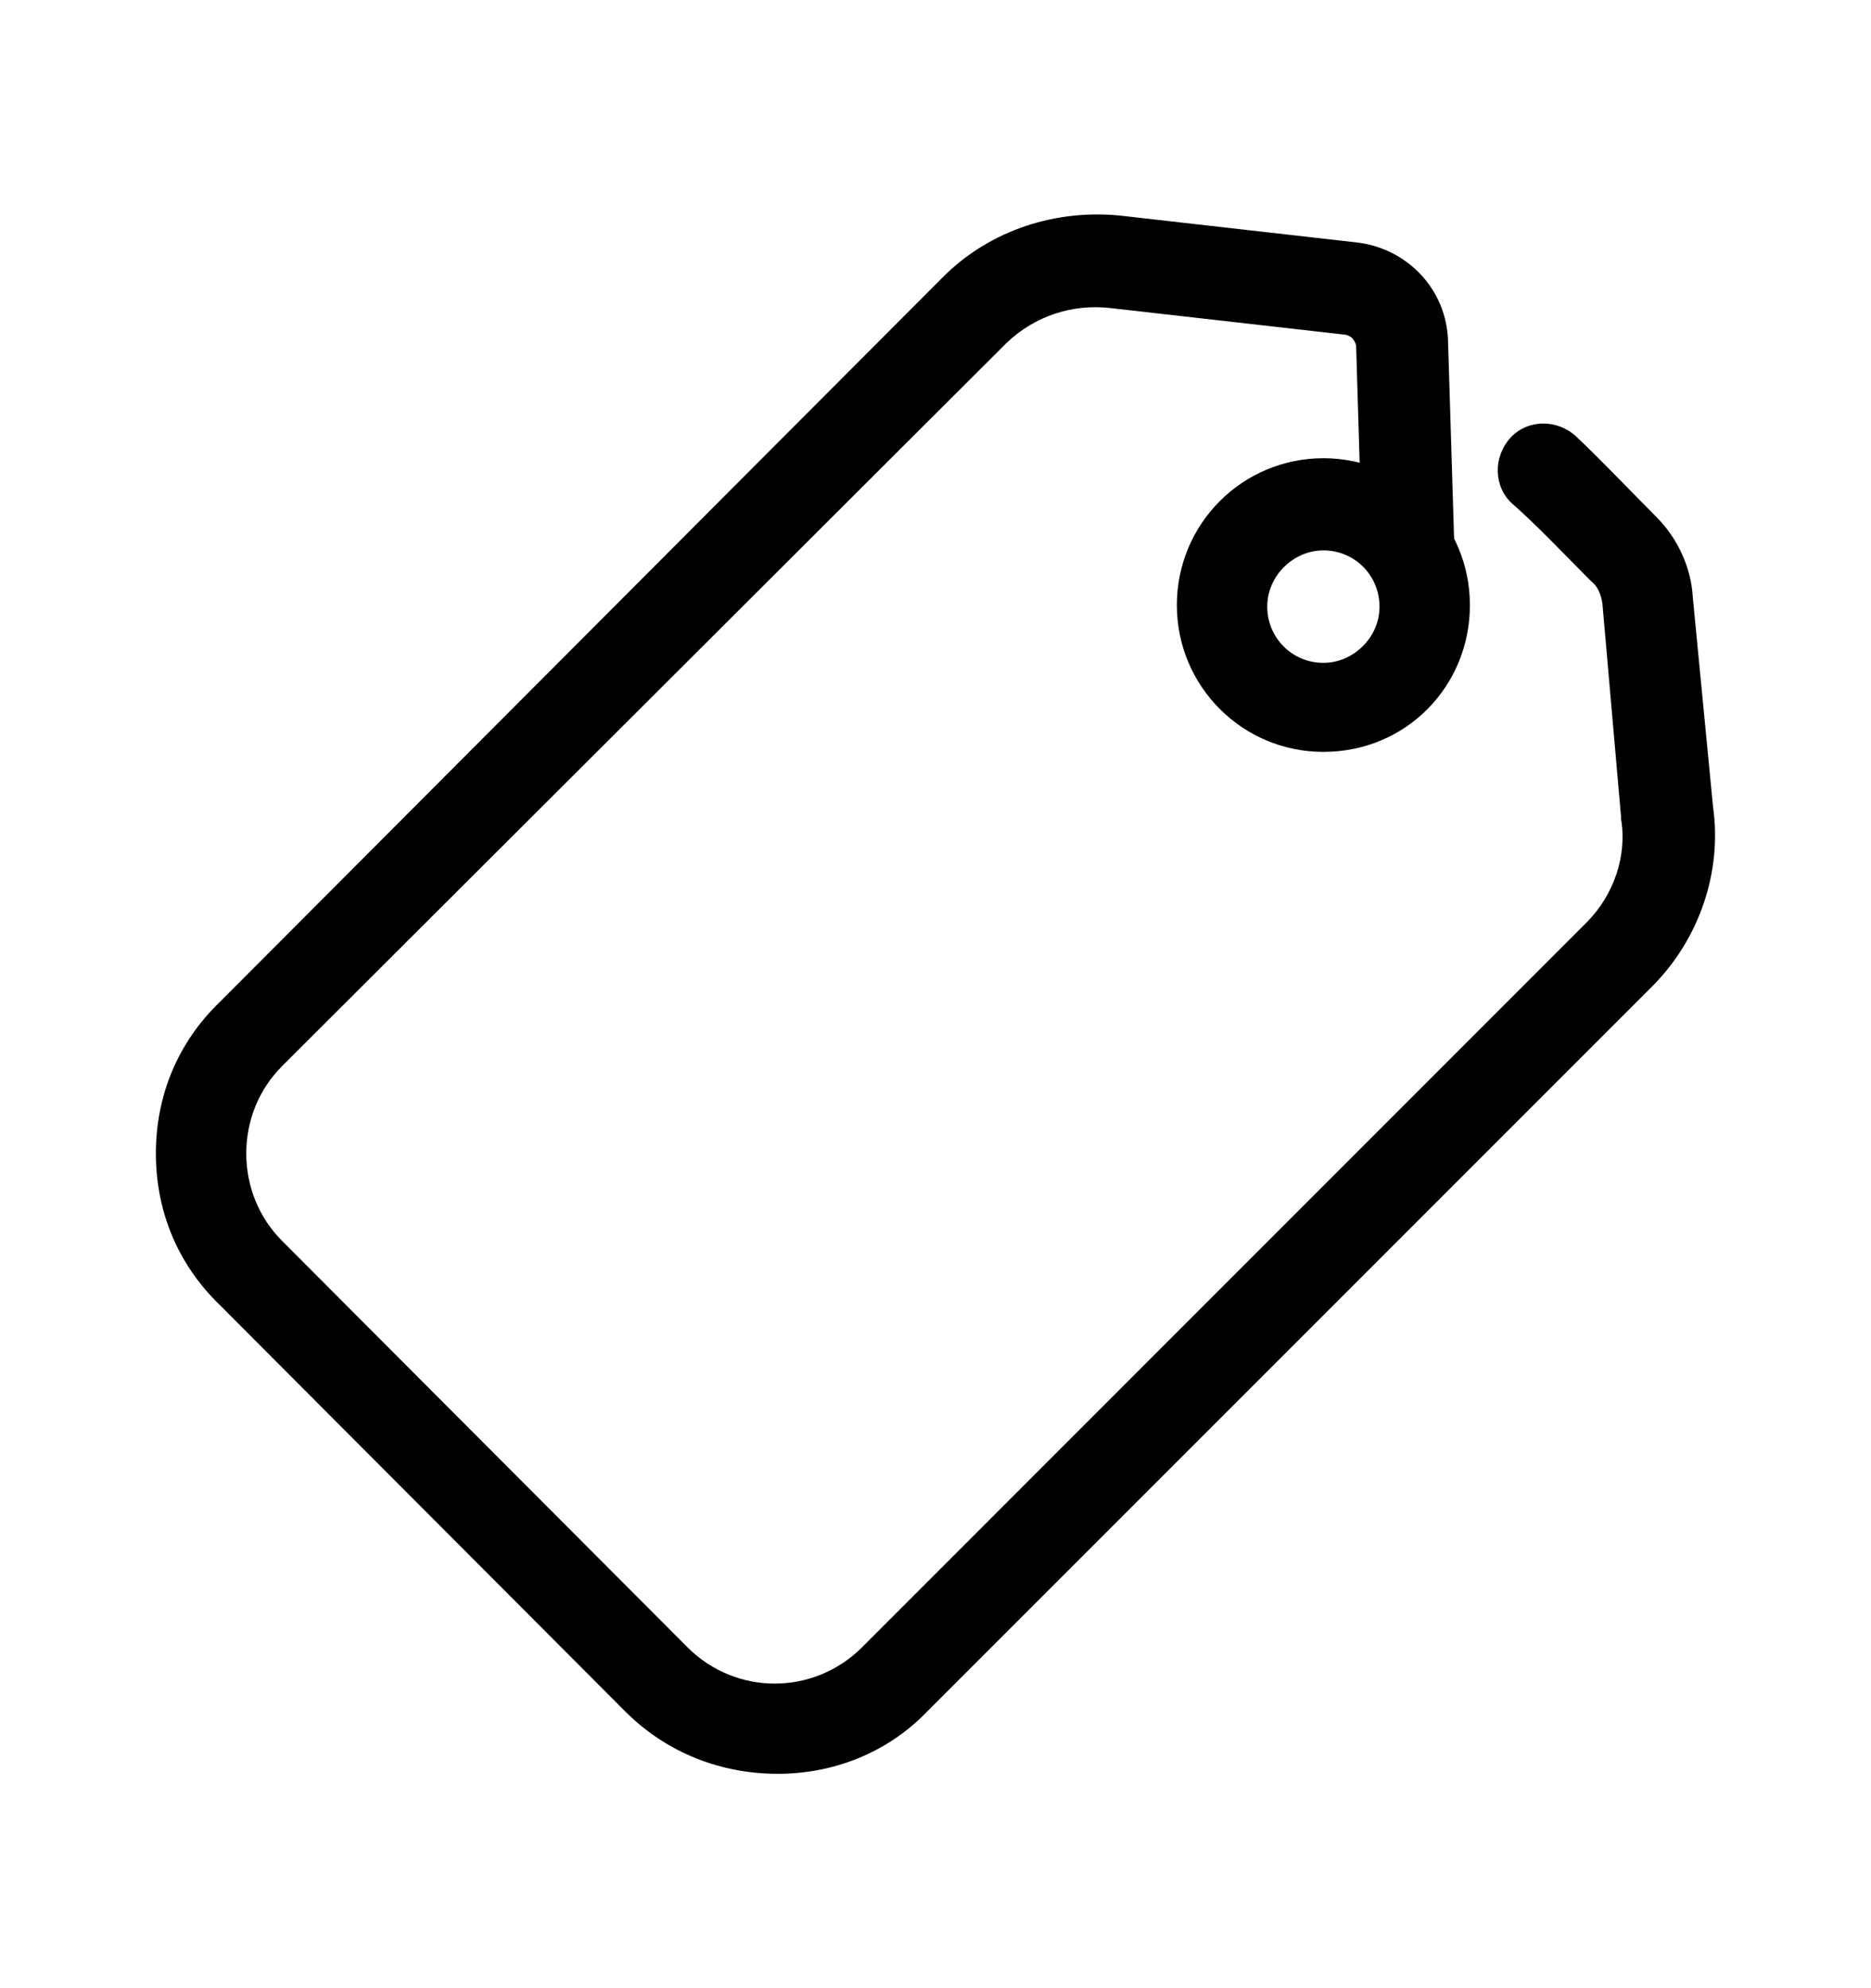
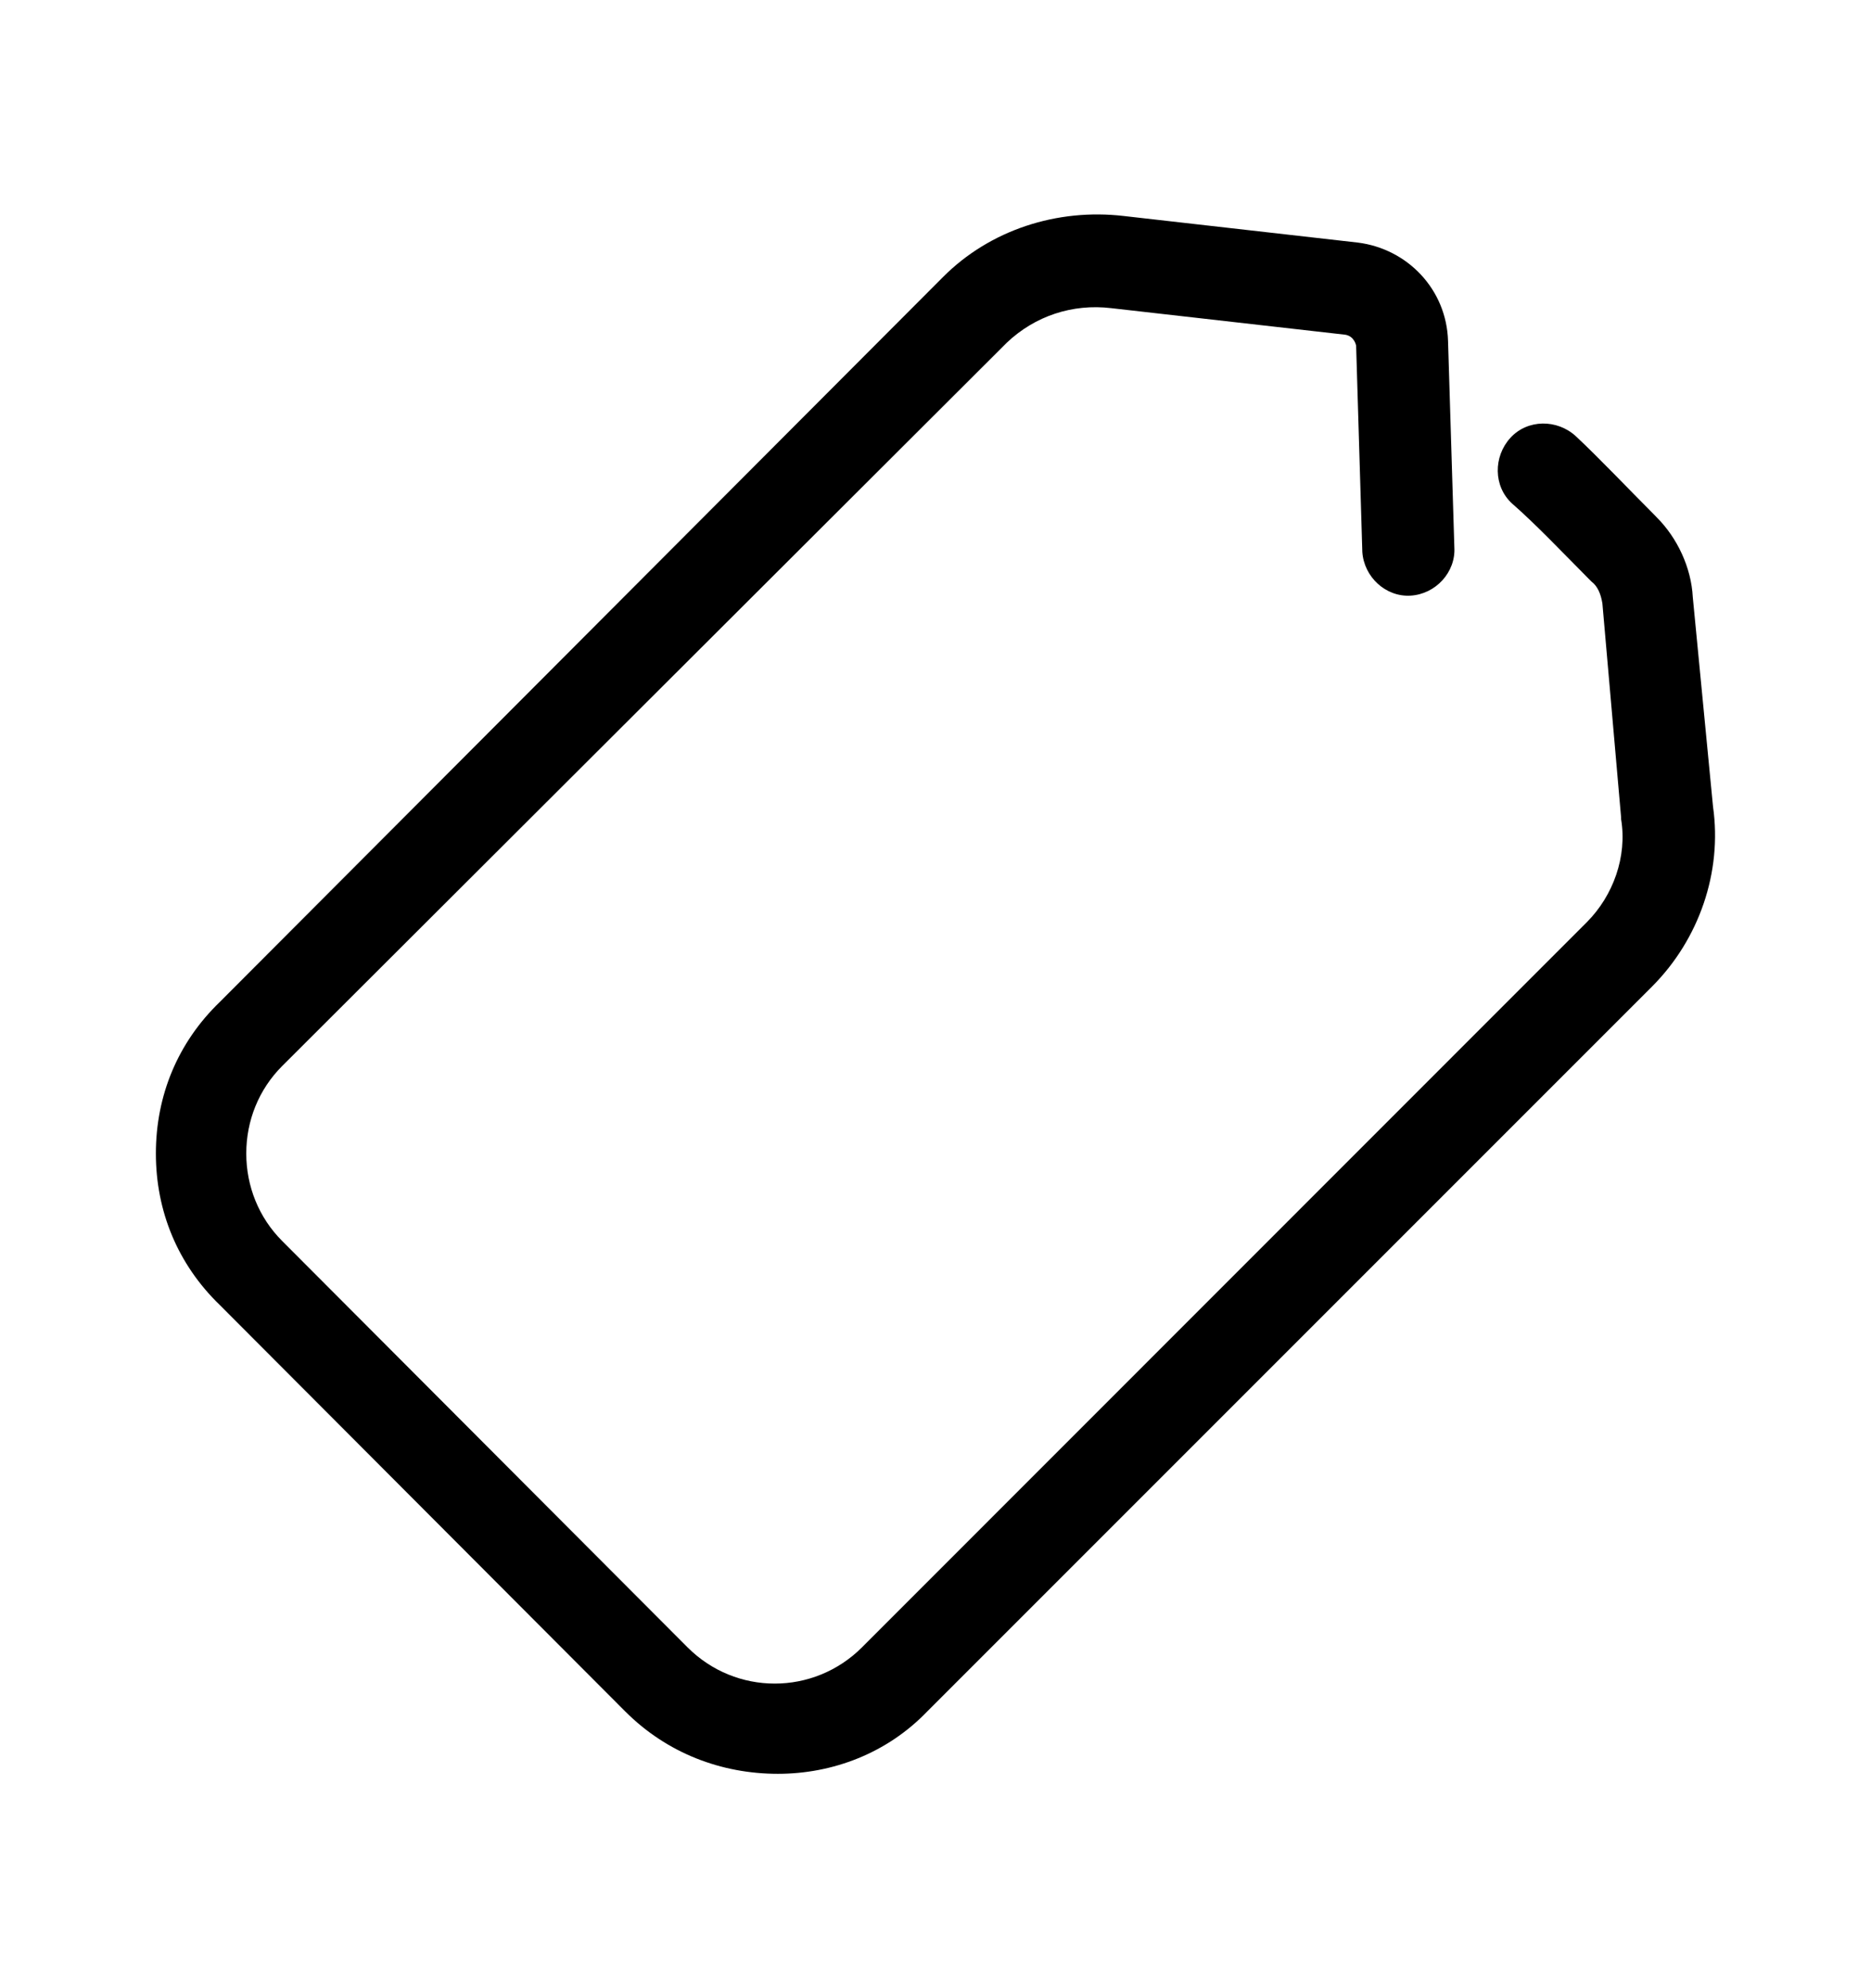
<svg xmlns="http://www.w3.org/2000/svg" width="16" height="17" viewBox="0 0 16 17" fill="none">
  <g id="deal icon">
    <g id="Group">
      <g id="Group_2">
        <path id="Vector" d="M6.652 15.167C6.172 15.167 5.705 14.993 5.345 14.632L1.88 11.159C1.52 10.811 1.333 10.357 1.333 9.863C1.333 9.368 1.52 8.914 1.88 8.567L8.065 2.368C8.465 1.967 9.038 1.78 9.611 1.847L11.61 2.074C12.037 2.127 12.37 2.475 12.383 2.915L12.437 4.679C12.45 4.893 12.277 5.08 12.063 5.093C11.85 5.106 11.664 4.933 11.65 4.719L11.597 2.956C11.597 2.956 11.584 2.875 11.504 2.862L9.504 2.635C9.171 2.595 8.851 2.702 8.611 2.929L2.413 9.115C2.213 9.315 2.106 9.582 2.106 9.863C2.106 10.143 2.213 10.411 2.413 10.611L5.879 14.085C6.292 14.499 6.958 14.499 7.372 14.085L13.57 7.885C13.796 7.658 13.916 7.324 13.863 7.004V6.99L13.703 5.16C13.69 5.08 13.663 5.013 13.61 4.973L13.583 4.946C13.37 4.732 13.13 4.479 12.93 4.305C12.77 4.158 12.77 3.904 12.916 3.744C13.063 3.583 13.316 3.583 13.476 3.73C13.676 3.917 13.93 4.185 14.143 4.398L14.169 4.425C14.343 4.599 14.463 4.853 14.476 5.106L14.649 6.897C14.729 7.458 14.529 8.032 14.13 8.433L7.931 14.632C7.585 14.993 7.118 15.167 6.652 15.167Z" fill="black" />
-         <path id="Vector_2" d="M11.317 6.429C10.624 6.429 10.064 5.868 10.064 5.174C10.064 4.479 10.624 3.918 11.317 3.918C12.01 3.918 12.57 4.479 12.57 5.174C12.57 5.868 12.024 6.429 11.317 6.429ZM11.317 4.706C11.064 4.706 10.837 4.92 10.837 5.187C10.837 5.454 11.051 5.668 11.317 5.668C11.57 5.668 11.797 5.454 11.797 5.187C11.797 4.92 11.584 4.706 11.317 4.706Z" fill="black" />
      </g>
    </g>
  </g>
</svg>